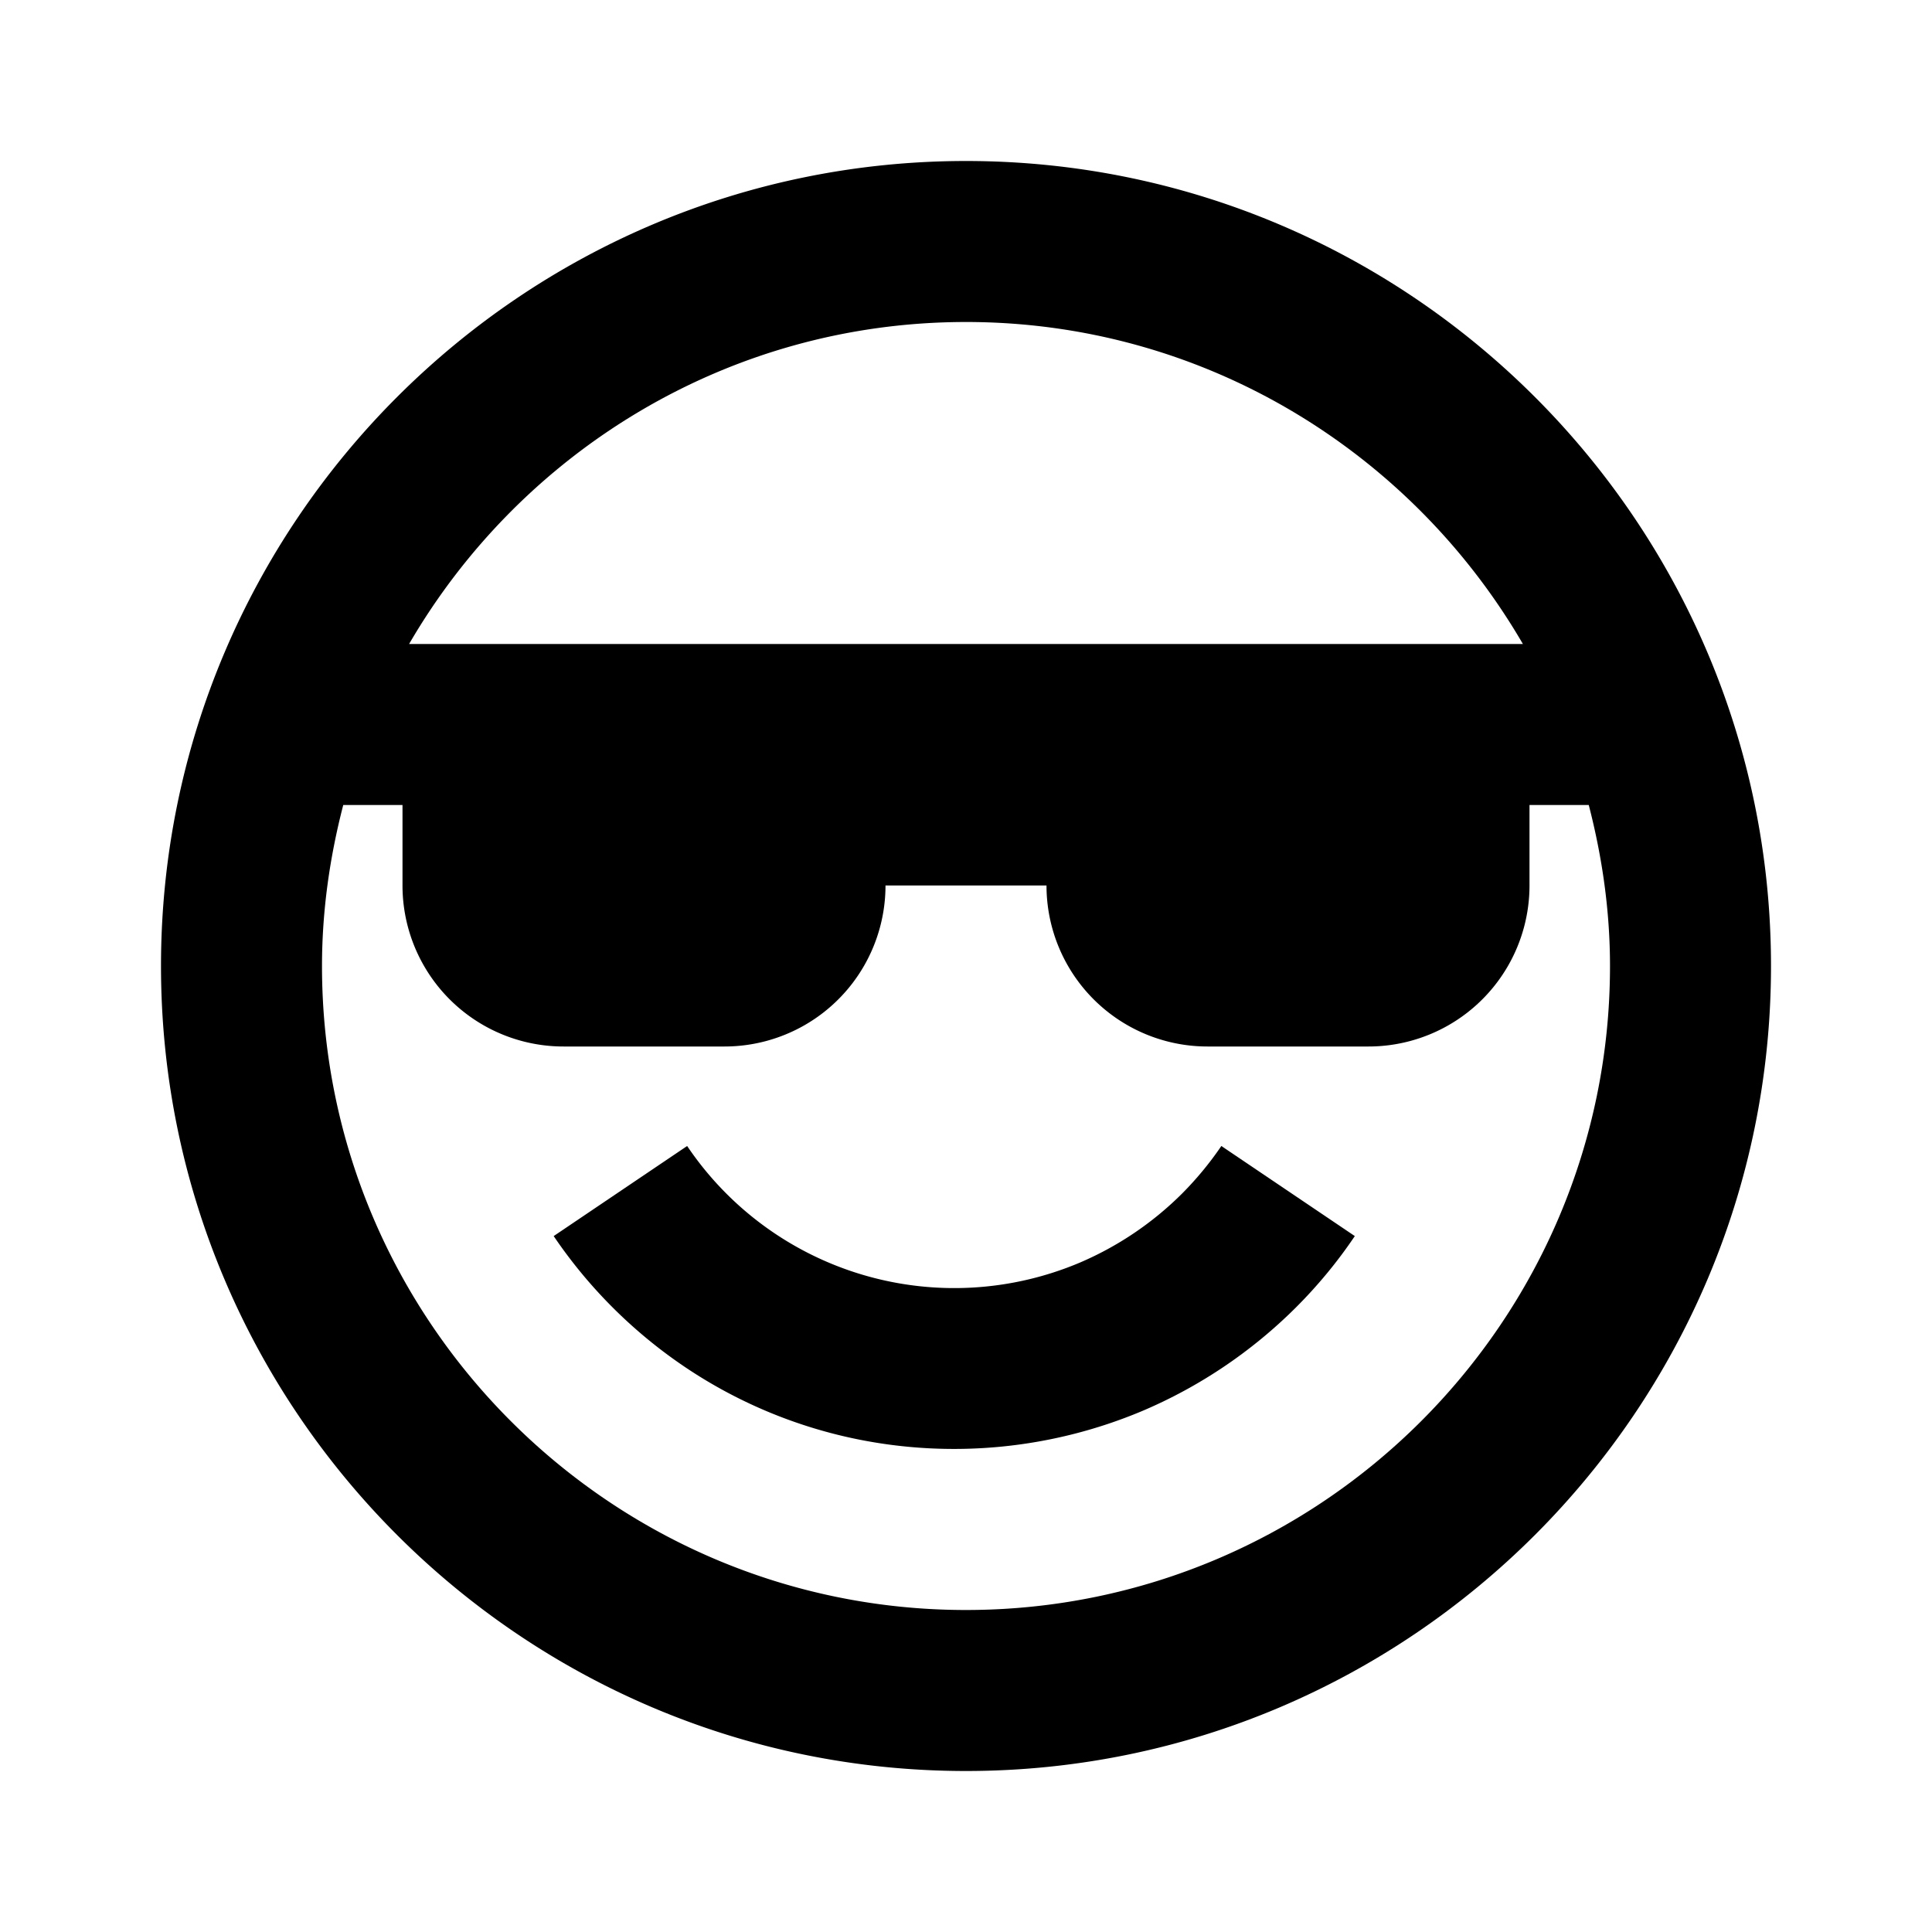
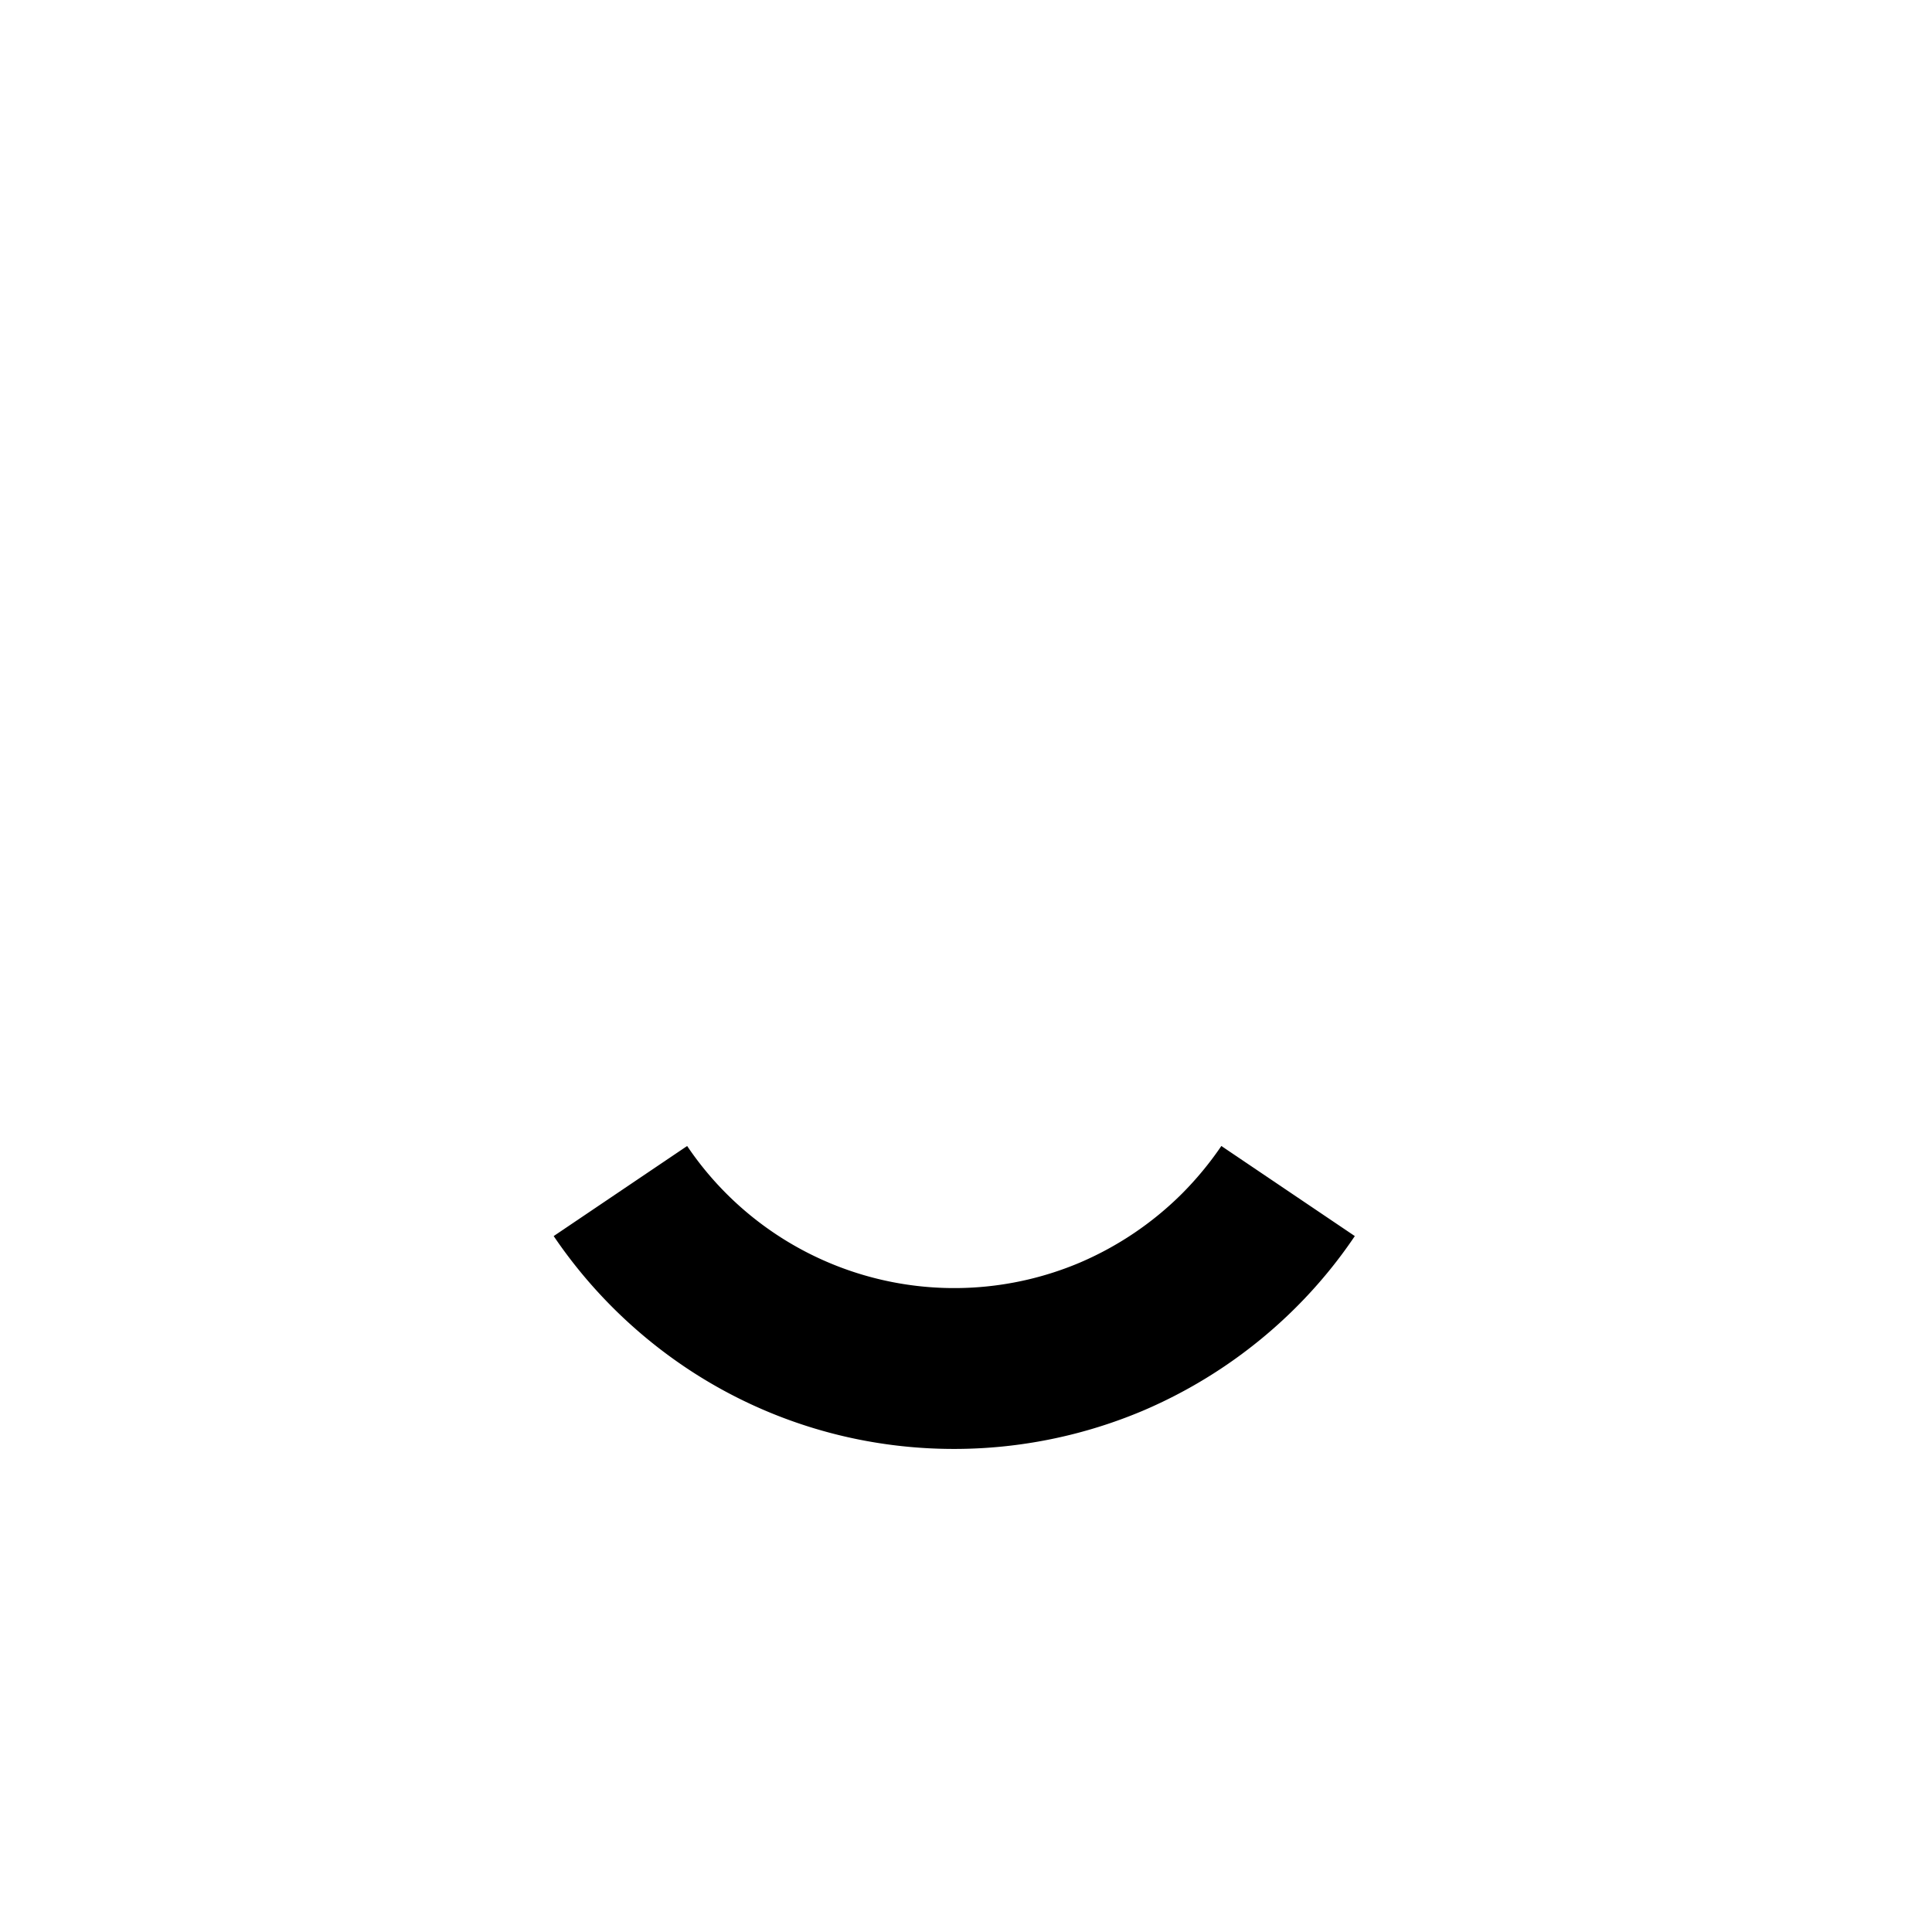
<svg xmlns="http://www.w3.org/2000/svg" fill="#000000" width="800px" height="800px" viewBox="0 0 24 24">
  <g id="SVGRepo_bgCarrier" stroke-width="0" />
  <g id="SVGRepo_tracerCarrier" stroke-linecap="round" stroke-linejoin="round" />
  <g id="SVGRepo_iconCarrier">
    <path d="M14.683 14.828a4.055 4.055 0 0 1-1.272.858 4.002 4.002 0 0 1-4.875-1.45l-1.658 1.119a6.063 6.063 0 0 0 1.621 1.62 5.963 5.963 0 0 0 2.148.903 6.035 6.035 0 0 0 3.542-.35 6.048 6.048 0 0 0 1.907-1.284c.272-.271.52-.571.734-.889l-1.658-1.119a4.147 4.147 0 0 1-.489.592z" />
-     <path d="M12 2C6.486 2 2 6.486 2 12s4.486 10 10 10 10-4.486 10-10S17.514 2 12 2zm0 2c2.953 0 5.531 1.613 6.918 4H5.082C6.469 5.613 9.047 4 12 4zm0 16c-4.411 0-8-3.589-8-8 0-.691.098-1.359.264-2H5v1a2 2 0 0 0 2 2h2a2 2 0 0 0 2-2h2a2 2 0 0 0 2 2h2a2 2 0 0 0 2-2v-1h.736c.166.641.264 1.309.264 2 0 4.411-3.589 8-8 8z" />
  </g>
</svg>